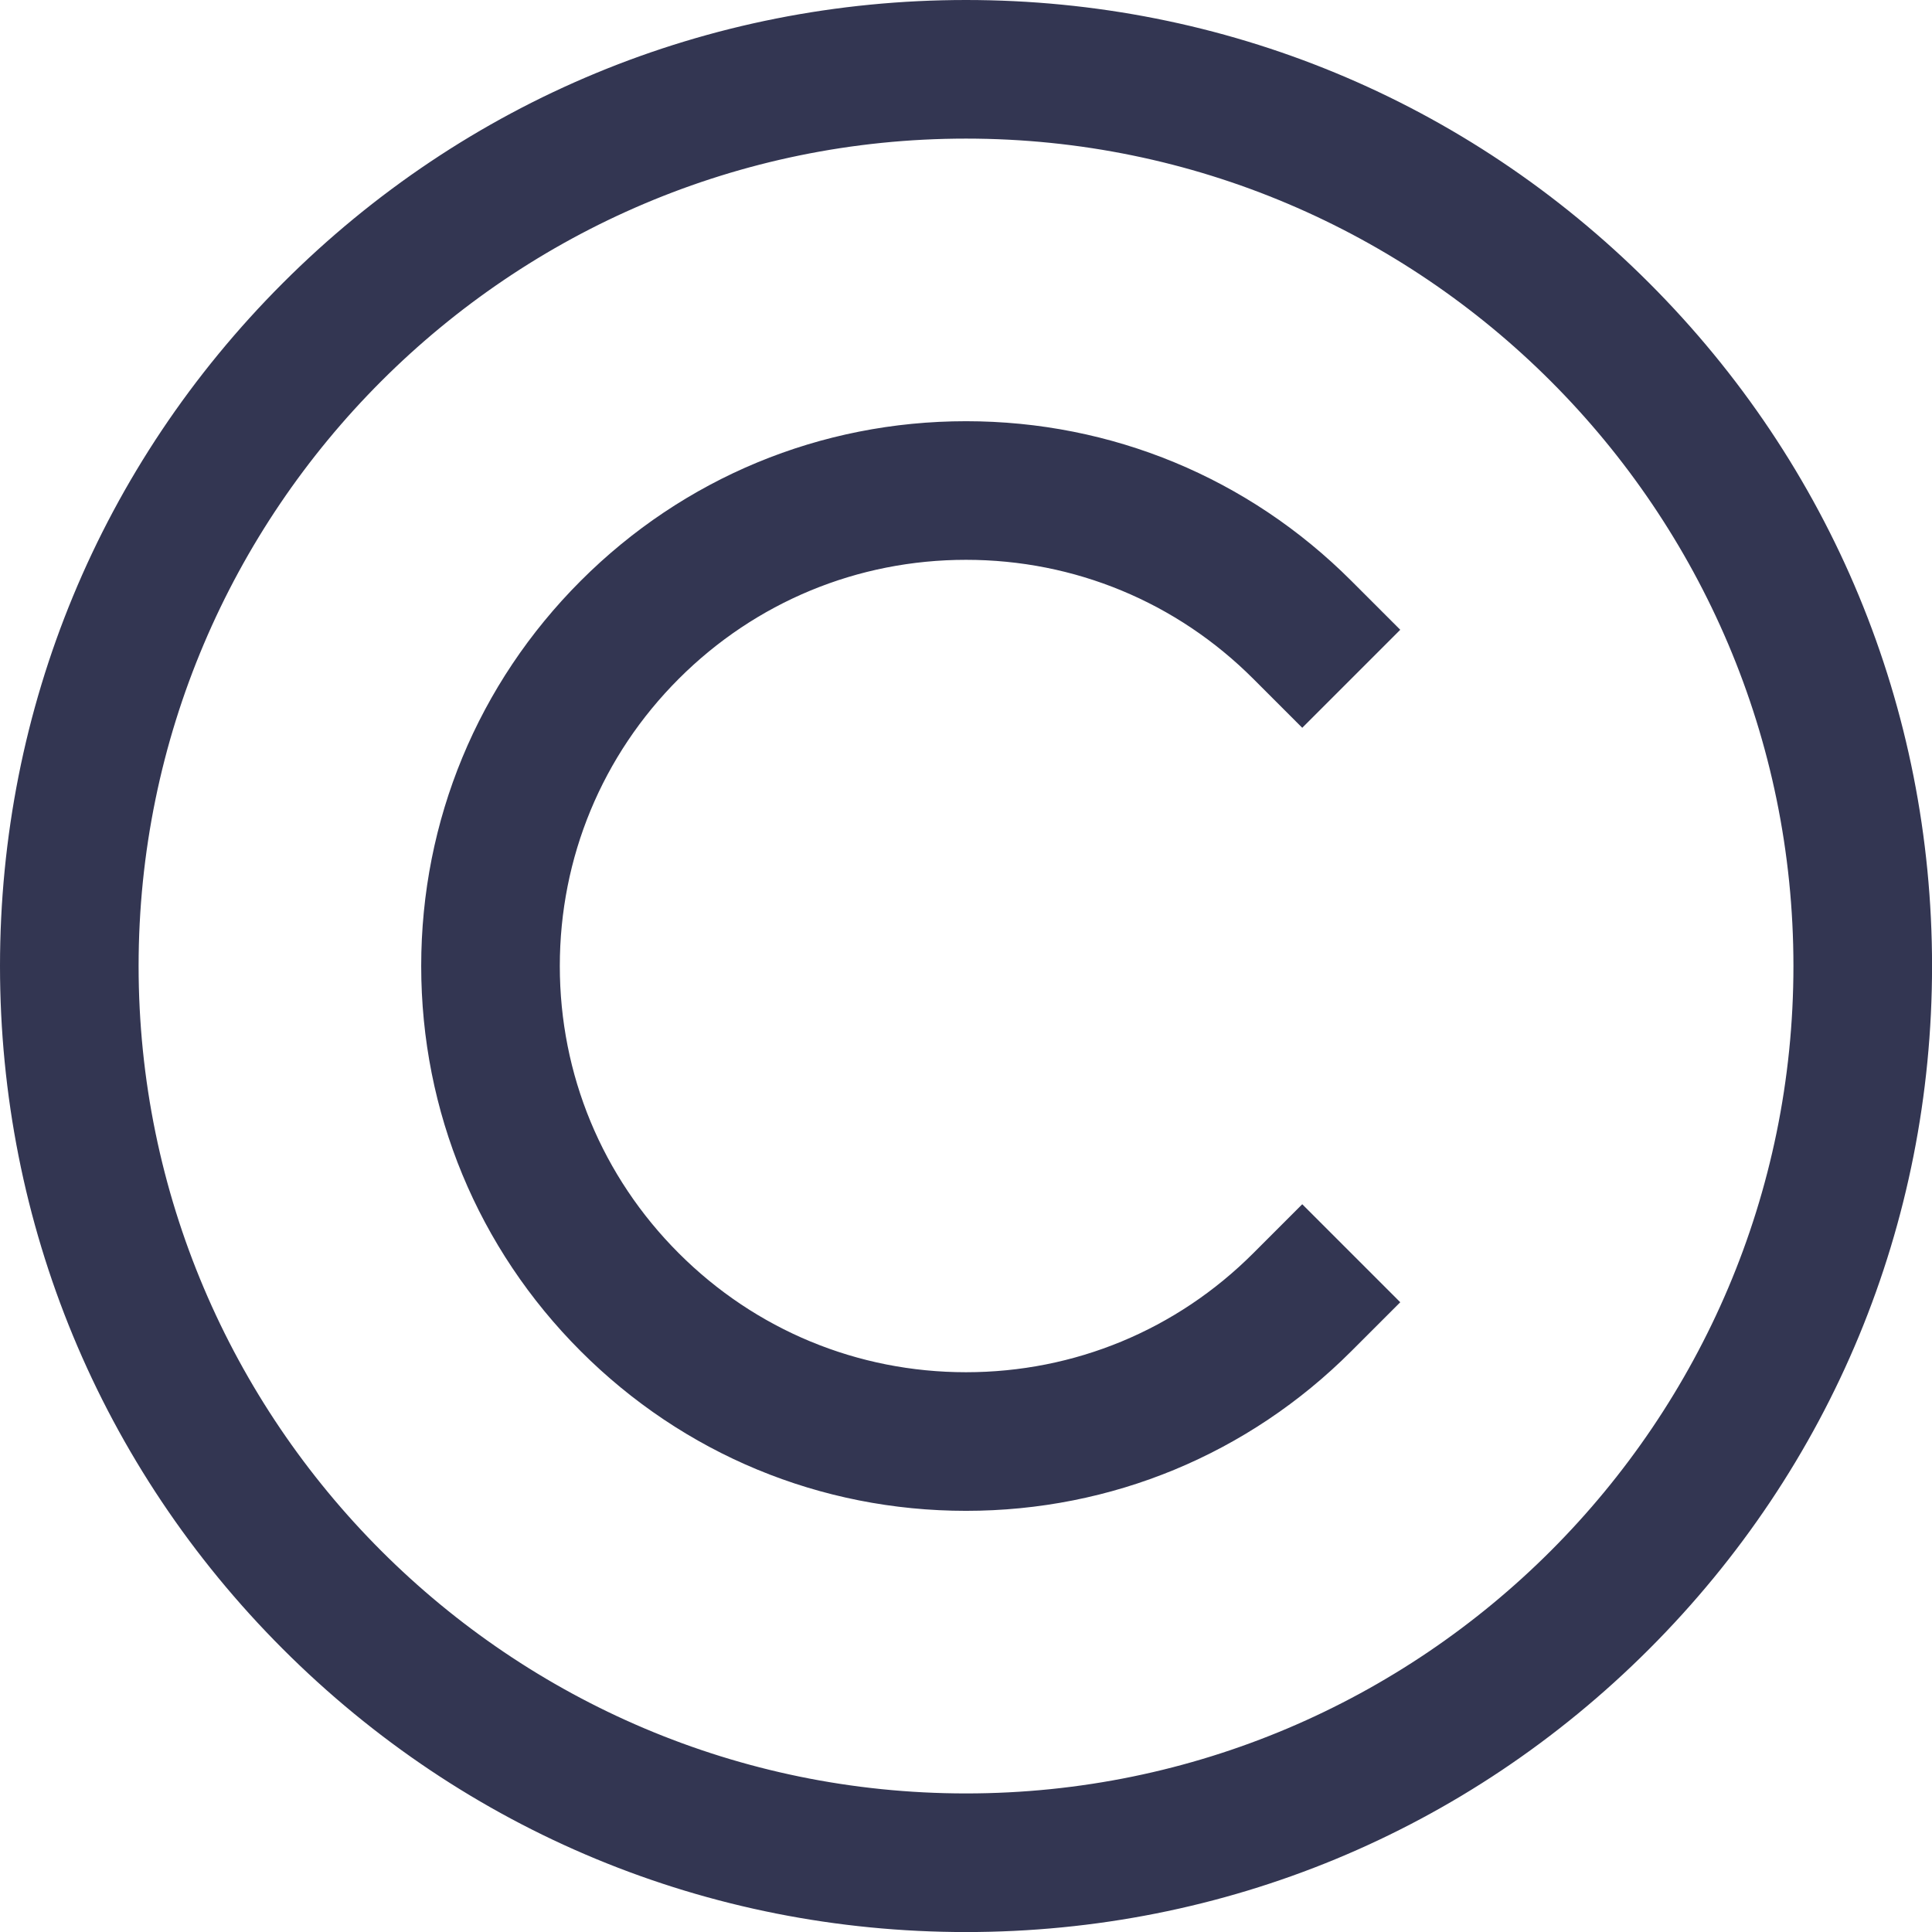
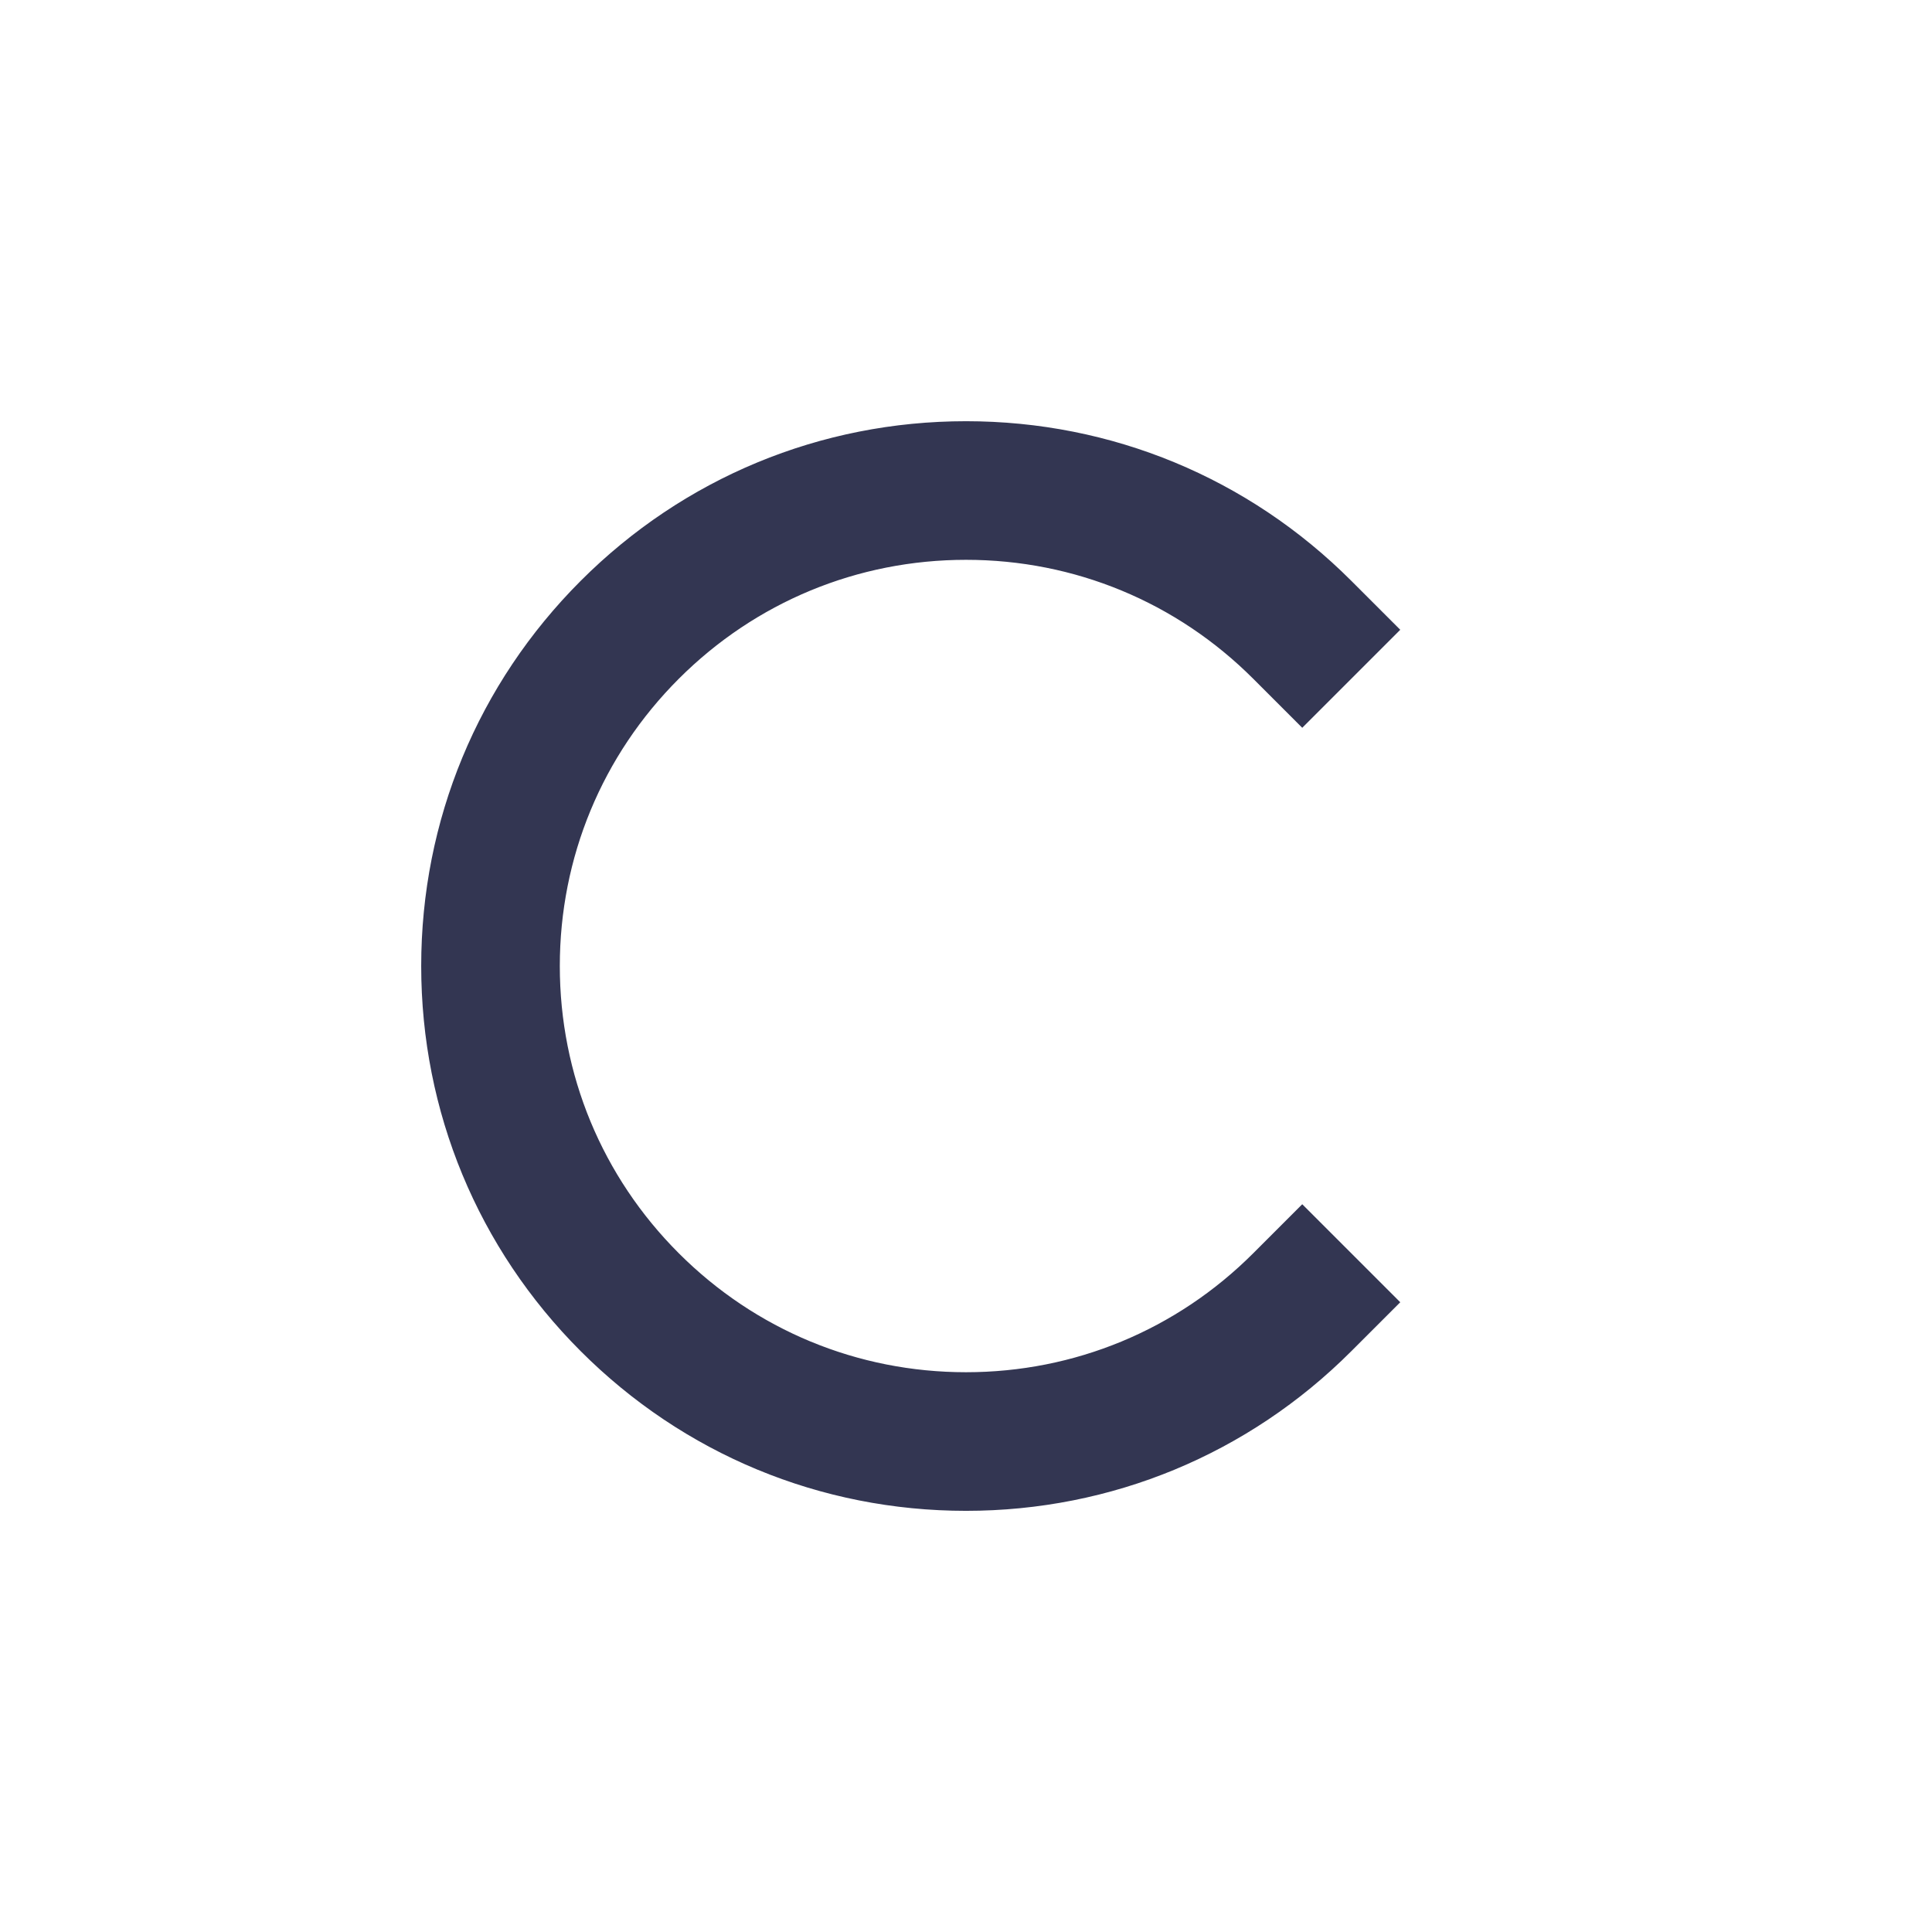
<svg xmlns="http://www.w3.org/2000/svg" fill="#000000" height="1100.9" preserveAspectRatio="xMidYMid meet" version="1" viewBox="0.0 0.0 1100.9 1100.9" width="1100.9" zoomAndPan="magnify">
  <defs>
    <clipPath id="a">
-       <path d="M 0 0 L 1100.93 0 L 1100.93 1100.93 L 0 1100.93 Z M 0 0" />
-     </clipPath>
+       </clipPath>
  </defs>
  <g fill="#333652">
    <g clip-path="url(#a)" id="change1_3">
      <path d="M 550.465 1022.441 C 290.211 1022.441 78.48 810.715 78.48 550.465 C 78.48 290.211 290.211 78.48 550.465 78.48 C 810.715 78.48 1022.441 290.211 1022.441 550.465 C 1022.441 810.715 810.715 1022.441 550.465 1022.441 Z M 939.348 161.582 C 835.473 57.711 697.363 0.5 550.465 0.5 C 403.562 0.5 265.453 57.711 161.582 161.582 C 57.707 265.453 0.5 403.562 0.5 550.465 C 0.5 697.363 57.707 835.473 161.582 939.344 C 265.453 1043.219 403.562 1100.43 550.465 1100.43 C 697.363 1100.43 835.473 1043.219 939.348 939.344 C 1043.219 835.473 1100.43 697.363 1100.43 550.465 C 1100.43 403.562 1043.219 265.453 939.348 161.582" fill="inherit" />
      <path d="M 550.465 78.98 C 290.488 78.98 78.98 290.488 78.98 550.465 C 78.98 810.438 290.488 1021.941 550.465 1021.941 C 810.438 1021.941 1021.941 810.438 1021.941 550.465 C 1021.941 290.488 810.438 78.98 550.465 78.98 Z M 550.465 1022.941 C 289.938 1022.941 77.98 810.988 77.98 550.465 C 77.98 289.938 289.938 77.98 550.465 77.98 C 810.988 77.98 1022.941 289.938 1022.941 550.465 C 1022.941 810.988 810.988 1022.941 550.465 1022.941 Z M 550.465 1 C 403.695 1 265.715 58.148 161.934 161.934 C 58.156 265.715 1 403.695 1 550.465 C 1 697.23 58.156 835.211 161.934 938.992 C 265.715 1042.77 403.695 1099.93 550.465 1099.93 C 697.23 1099.93 835.215 1042.77 938.992 938.992 C 1042.77 835.215 1099.93 697.23 1099.93 550.465 C 1099.93 403.695 1042.77 265.711 938.992 161.934 C 835.215 58.148 697.23 1 550.465 1 Z M 550.465 1100.93 C 403.43 1100.93 265.195 1043.668 161.227 939.699 C 57.258 835.73 0 697.496 0 550.465 C 0 403.43 57.258 265.195 161.227 161.227 C 265.195 57.262 403.43 0 550.465 0 C 697.496 0 835.73 57.262 939.699 161.227 C 1043.672 265.195 1100.93 403.426 1100.93 550.465 C 1100.93 697.496 1043.672 835.73 939.699 939.699 C 835.73 1043.668 697.496 1100.93 550.465 1100.93" fill="inherit" />
    </g>
    <g id="change1_1">
      <path d="M 550.457 318.5 C 612.422 318.5 670.672 342.625 714.48 386.434 L 742.051 414.008 L 797.195 358.863 L 769.621 331.293 C 711.086 272.754 633.25 240.516 550.457 240.516 C 467.664 240.516 389.828 272.754 331.293 331.293 C 272.75 389.836 240.508 467.672 240.512 550.465 C 240.512 633.254 272.754 711.086 331.293 769.621 C 389.836 828.168 467.672 860.41 550.457 860.41 C 633.242 860.41 711.078 828.168 769.621 769.621 L 797.195 742.051 L 742.051 686.906 L 714.48 714.48 C 670.664 758.297 612.41 782.426 550.457 782.426 C 488.5 782.426 430.25 758.297 386.434 714.48 C 342.625 670.672 318.496 612.422 318.492 550.465 C 318.492 488.5 342.621 430.25 386.434 386.434 C 430.242 342.625 488.492 318.5 550.457 318.5" fill="inherit" />
    </g>
    <g id="change1_2">
      <path d="M 550.457 241.016 C 467.797 241.016 390.09 273.203 331.645 331.645 C 273.195 390.094 241.008 467.805 241.012 550.465 C 241.012 633.117 273.199 710.824 331.645 769.27 C 390.094 827.719 467.805 859.91 550.457 859.91 C 633.113 859.91 710.82 827.719 769.27 769.27 L 796.488 742.051 L 742.051 687.613 L 714.836 714.836 C 670.922 758.742 612.547 782.926 550.457 782.926 C 488.367 782.926 429.988 758.742 386.082 714.836 C 342.176 670.93 317.996 612.555 317.992 550.465 C 317.992 488.367 342.172 429.988 386.082 386.078 C 429.984 342.176 488.359 318 550.457 318 C 612.555 318 670.934 342.176 714.836 386.078 L 742.051 413.301 L 796.488 358.863 L 769.27 331.645 C 710.824 273.203 633.117 241.016 550.457 241.016 Z M 550.457 860.91 C 467.535 860.91 389.574 828.613 330.938 769.973 C 272.305 711.344 240.012 633.387 240.012 550.465 C 240.008 467.539 272.301 389.574 330.938 330.938 C 389.57 272.309 467.531 240.016 550.457 240.016 C 633.383 240.016 711.344 272.309 769.977 330.938 L 797.902 358.863 L 742.051 414.715 L 714.129 386.785 C 670.414 343.074 612.285 319 550.457 319 C 488.629 319 430.504 343.074 386.789 386.785 C 343.07 430.508 318.992 488.637 318.992 550.465 C 318.996 612.289 343.07 670.41 386.789 714.129 C 430.508 757.848 488.633 781.926 550.457 781.926 C 612.277 781.926 670.406 757.848 714.129 714.129 L 742.051 686.203 L 797.902 742.051 L 769.977 769.973 C 711.34 828.613 633.379 860.91 550.457 860.91" fill="inherit" />
    </g>
  </g>
</svg>